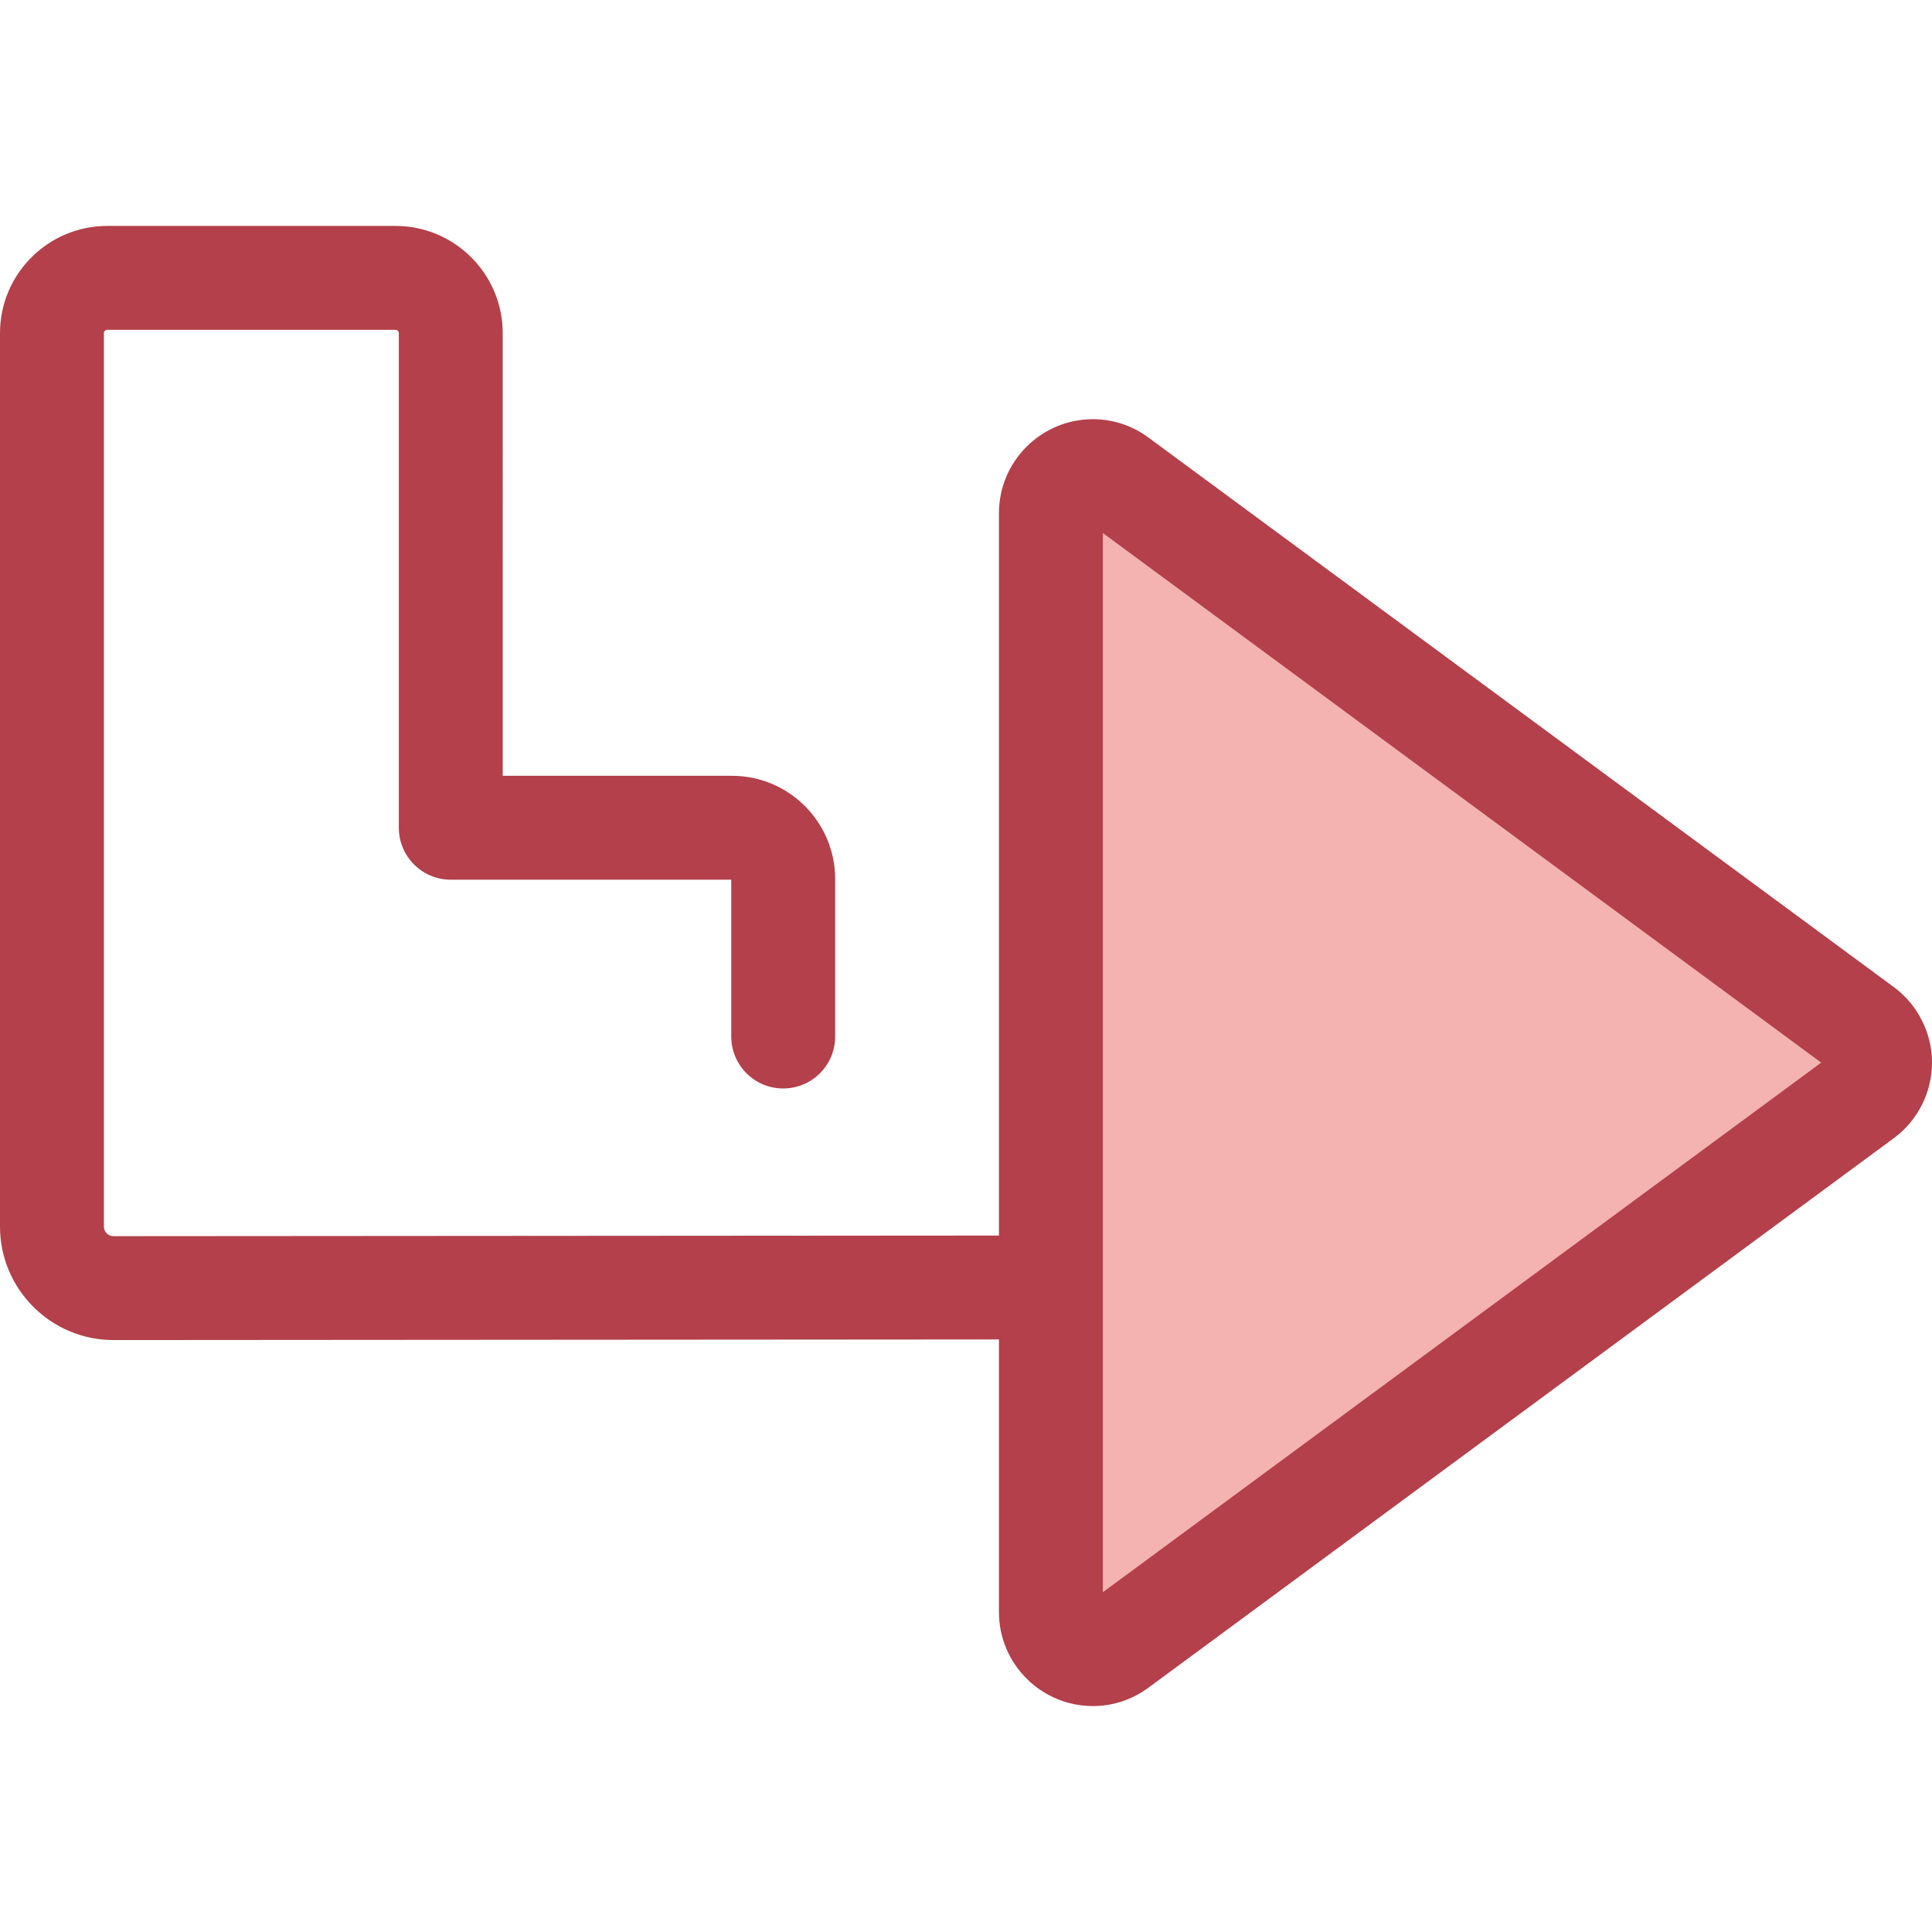
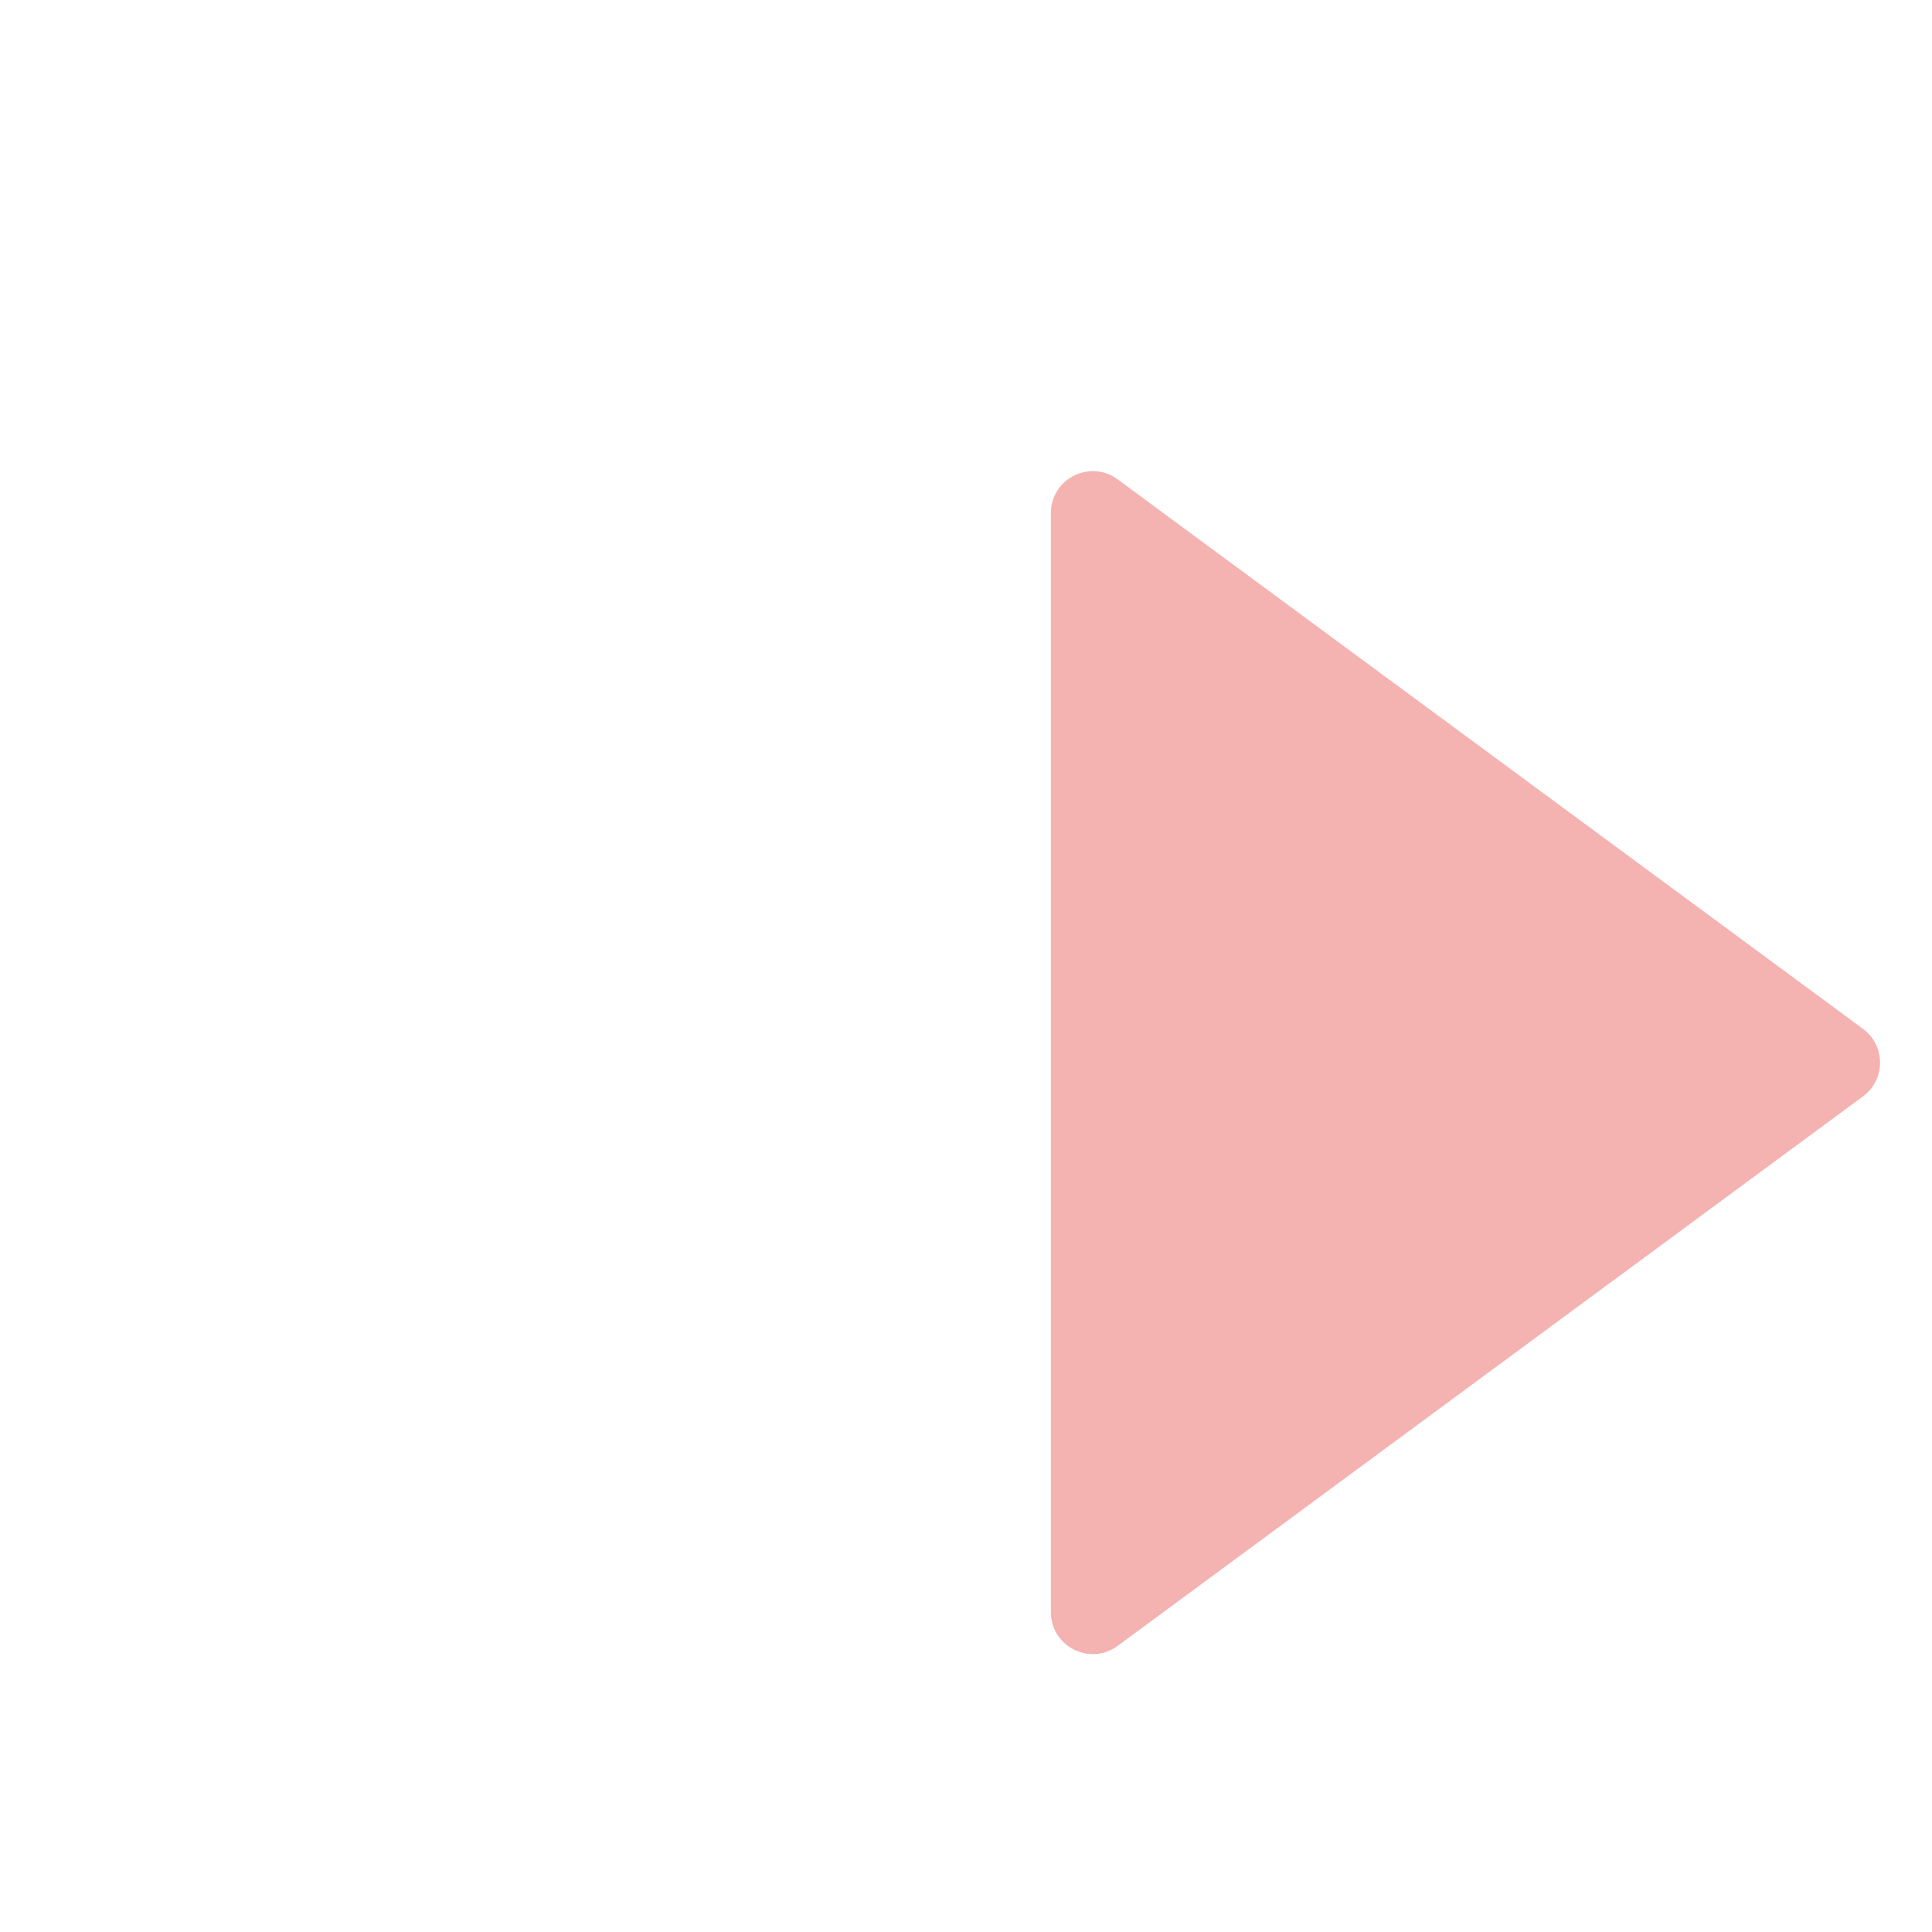
<svg xmlns="http://www.w3.org/2000/svg" version="1.1" id="Layer_1" x="0px" y="0px" viewBox="0 0 512 512" style="enable-background:new 0 0 512 512;" xml:space="preserve">
  <path style="fill:#F4B2B0;" d="M296.189,127.04L493.72,272.67c6.019,4.437,6.019,13.435,0,17.873L296.189,436.172  c-7.331,5.405-17.69,0.171-17.69-8.936V135.977C278.498,126.871,288.858,121.637,296.189,127.04z" />
-   <path style="fill:#B3404A;" d="M501.889,261.59L304.358,115.961c-4.323-3.187-9.411-4.872-14.713-4.872  c-13.736,0-24.911,11.164-24.911,24.888v191.456l-234.667,0.164c-1.397,0-2.533-1.136-2.533-2.533V88.285  c0-0.483,0.394-0.877,0.877-0.877h76.406c0.483,0,0.877,0.394,0.877,0.877v131.078c0,7.603,6.163,13.766,13.766,13.766h74.332  v41.562c0,7.603,6.163,13.766,13.766,13.766s13.766-6.163,13.766-13.766v-41.757c0-15.074-12.264-27.337-27.338-27.337h-60.76  V88.285c0-15.665-12.745-28.409-28.41-28.409H28.409C12.745,59.877,0,72.621,0,88.285v236.779c0,16.577,13.487,30.066,30.075,30.066  l234.657-0.164v72.27c0,13.724,11.175,24.888,24.911,24.888c5.303,0,10.391-1.685,14.713-4.872l197.531-145.629  C508.22,296.955,512,289.471,512,281.605C512,273.739,508.22,266.257,501.889,261.59z M292.265,421.962V141.251l190.377,140.356  L292.265,421.962z" />
  <g>
</g>
  <g>
</g>
  <g>
</g>
  <g>
</g>
  <g>
</g>
  <g>
</g>
  <g>
</g>
  <g>
</g>
  <g>
</g>
  <g>
</g>
  <g>
</g>
  <g>
</g>
  <g>
</g>
  <g>
</g>
  <g>
</g>
</svg>